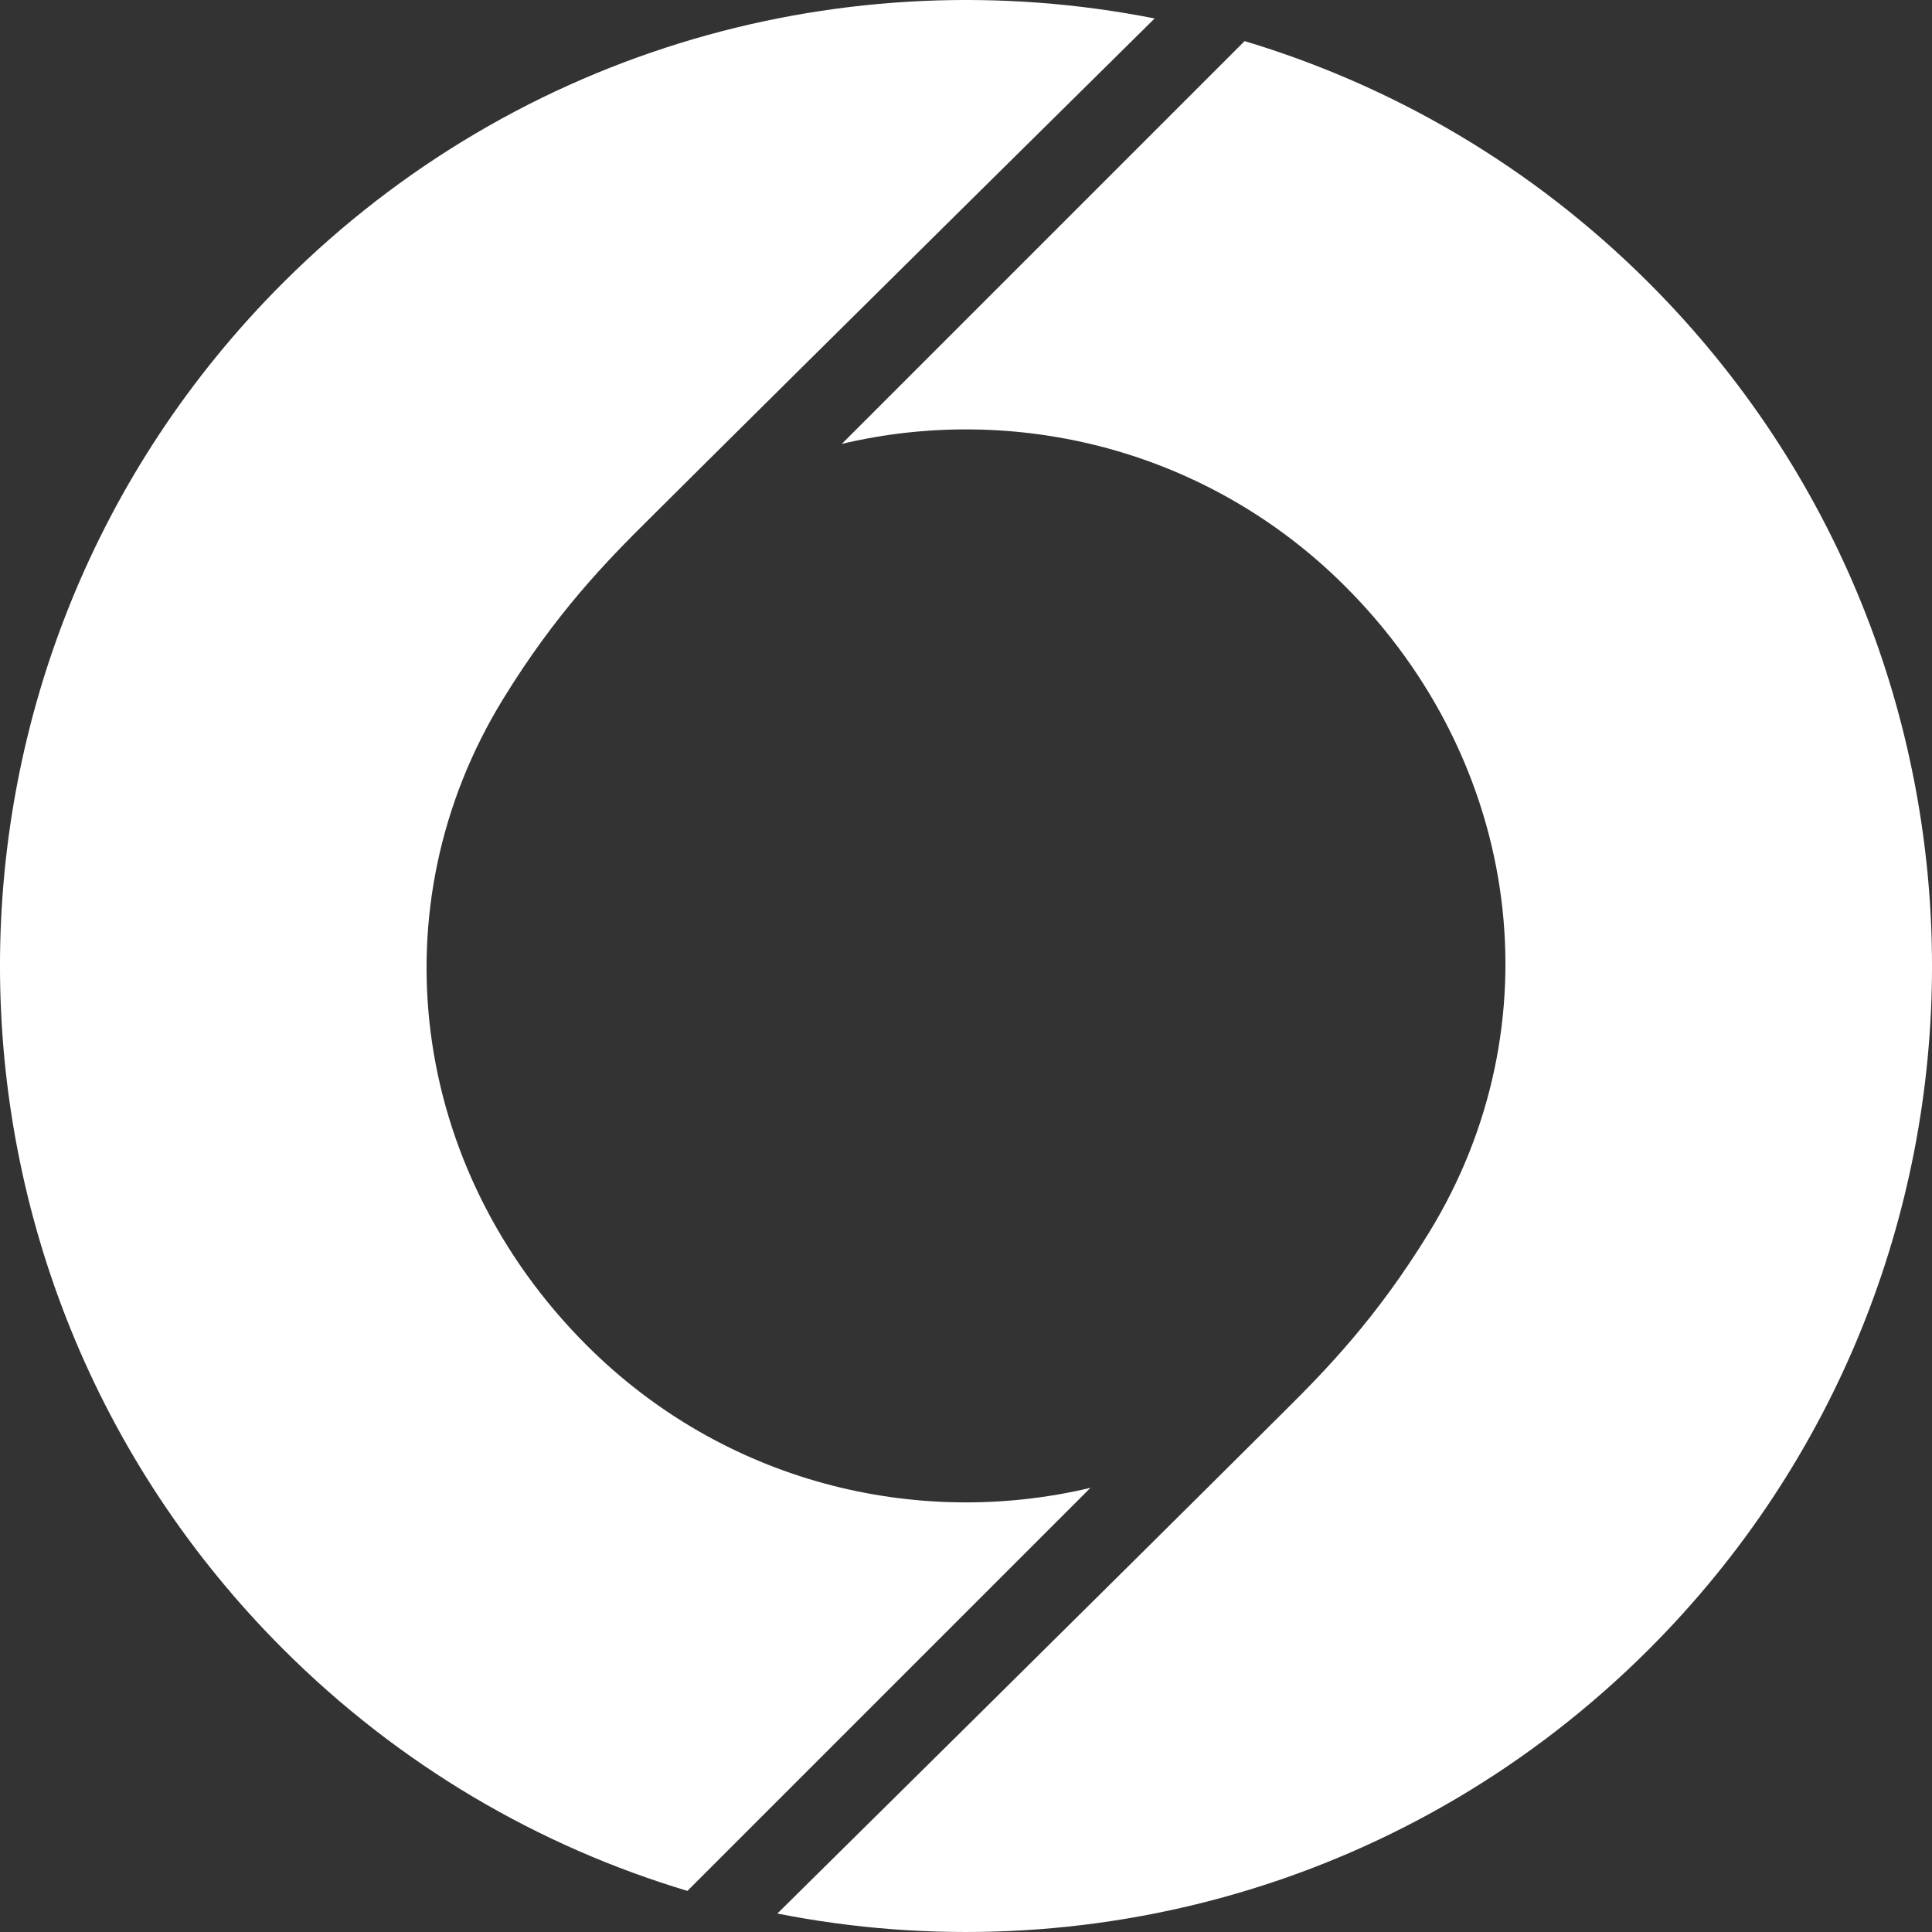
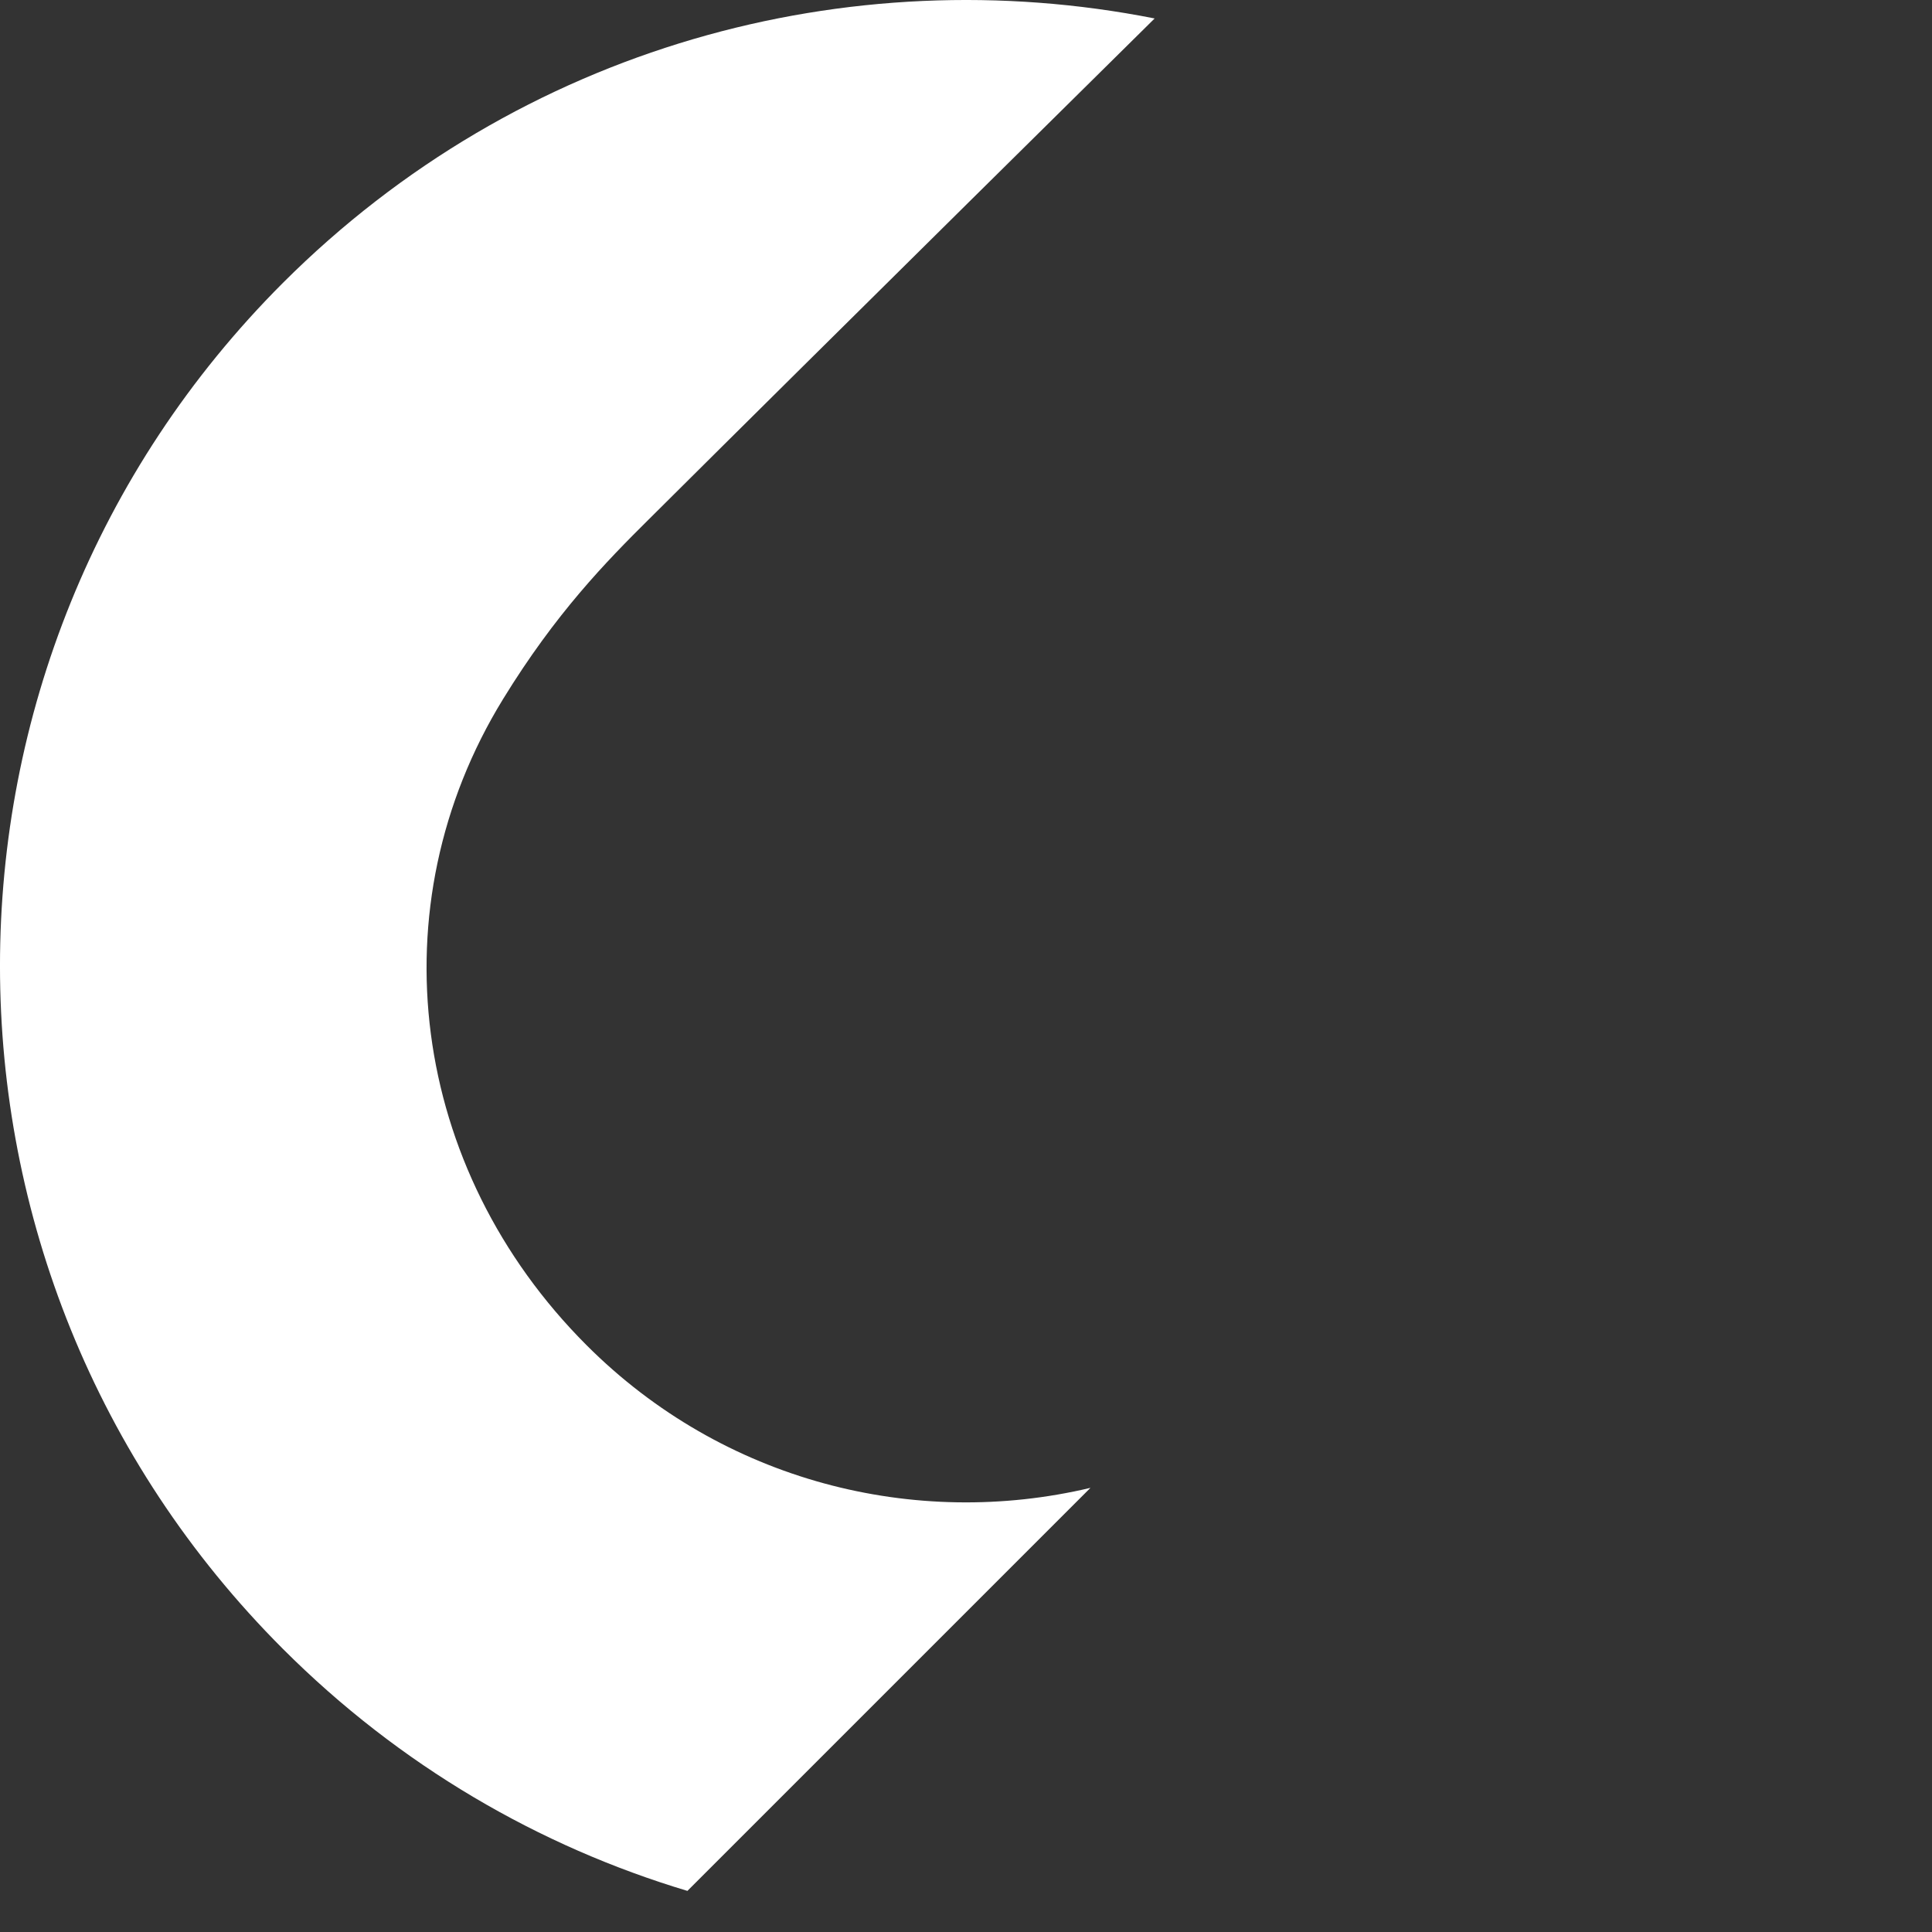
<svg xmlns="http://www.w3.org/2000/svg" width="36" height="36" viewBox="0 0 36 36" fill="none">
  <rect x="0" y="0" width="36" height="36" fill="#333333" stroke="none" />
  <path d="M20.319 27.724C17.053 28.498 13.476 27.613 10.931 25.067C7.642 21.778 6.998 16.894 9.374 13.026C10.356 11.427 11.287 10.473 12.096 9.671C15.416 6.367 21.515 0.344 21.515 0.344C15.822 -0.783 9.689 0.858 5.273 5.27C-1.758 12.301 -1.758 23.695 5.273 30.726C7.45 32.903 10.049 34.406 12.809 35.234L20.319 27.724Z" fill="white" />
-   <path d="M15.681 8.272C18.947 7.498 22.524 8.383 25.069 10.929C28.358 14.218 29.002 19.102 26.626 22.97C25.644 24.569 24.713 25.523 23.904 26.325C20.584 29.633 14.485 35.656 14.485 35.656C20.178 36.783 26.311 35.142 30.727 30.73C37.758 23.699 37.758 12.305 30.727 5.274C28.55 3.097 25.951 1.594 23.191 0.766L15.681 8.276V8.272Z" fill="white" />
</svg>